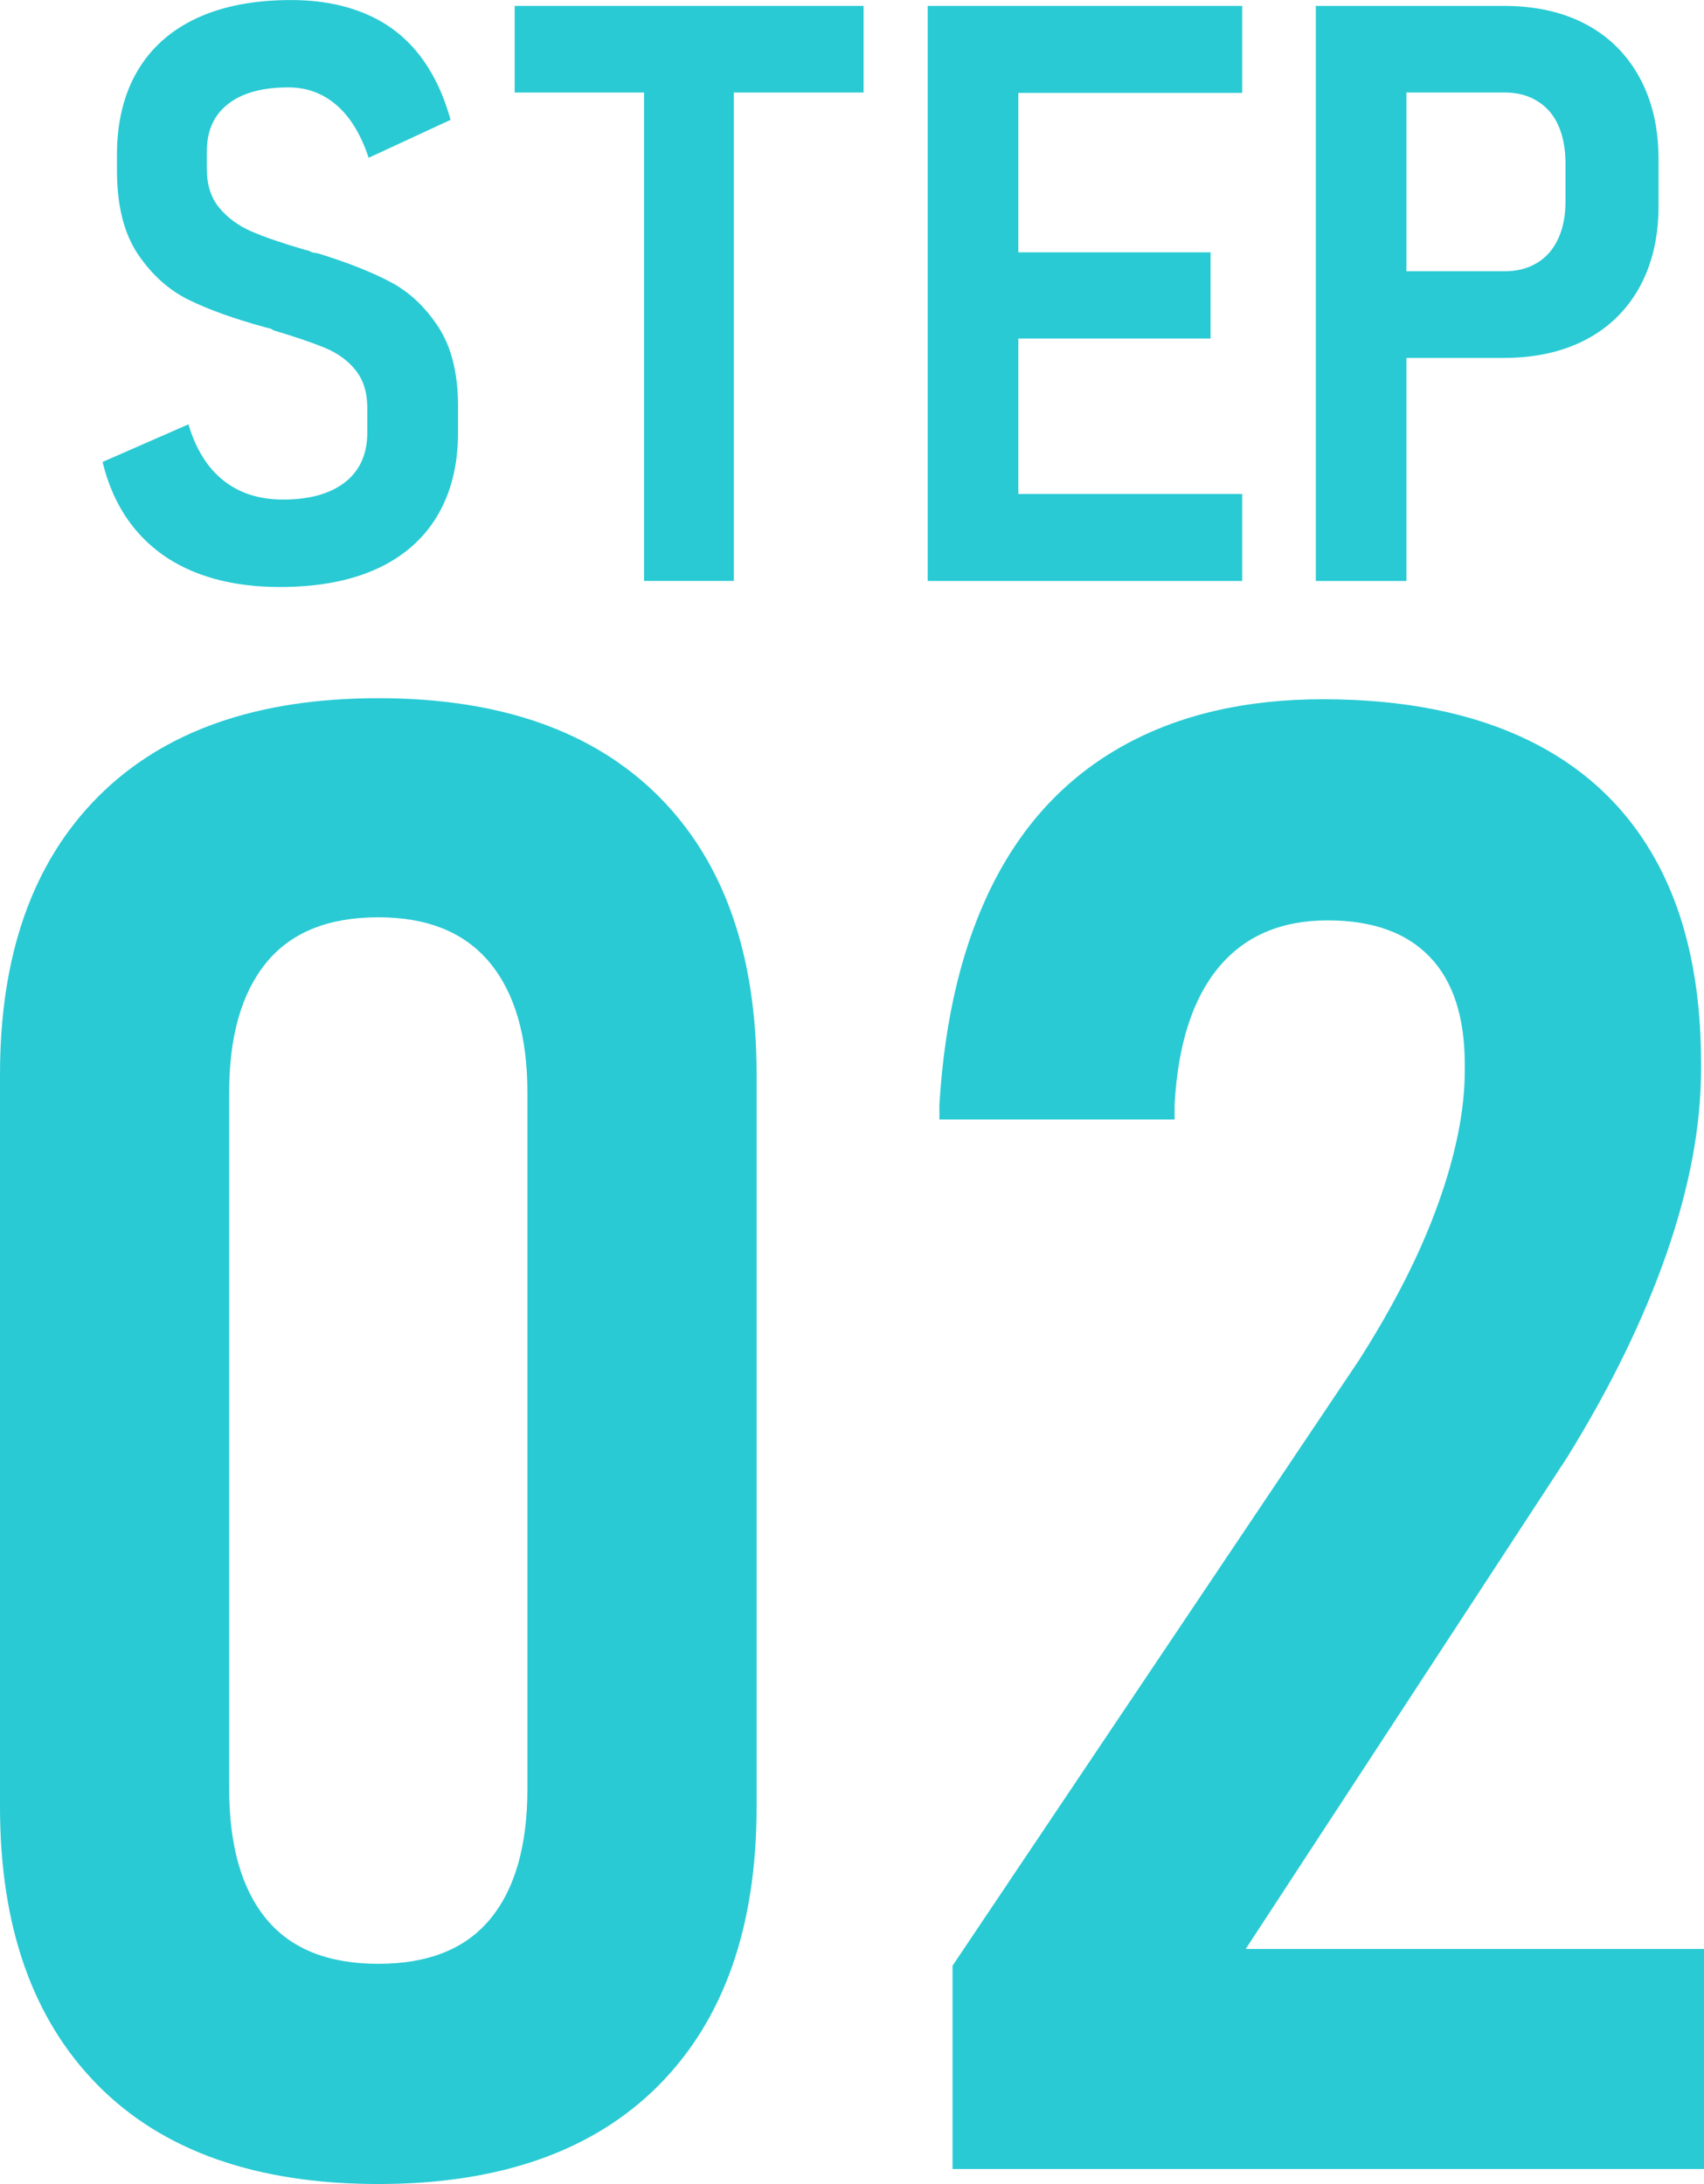
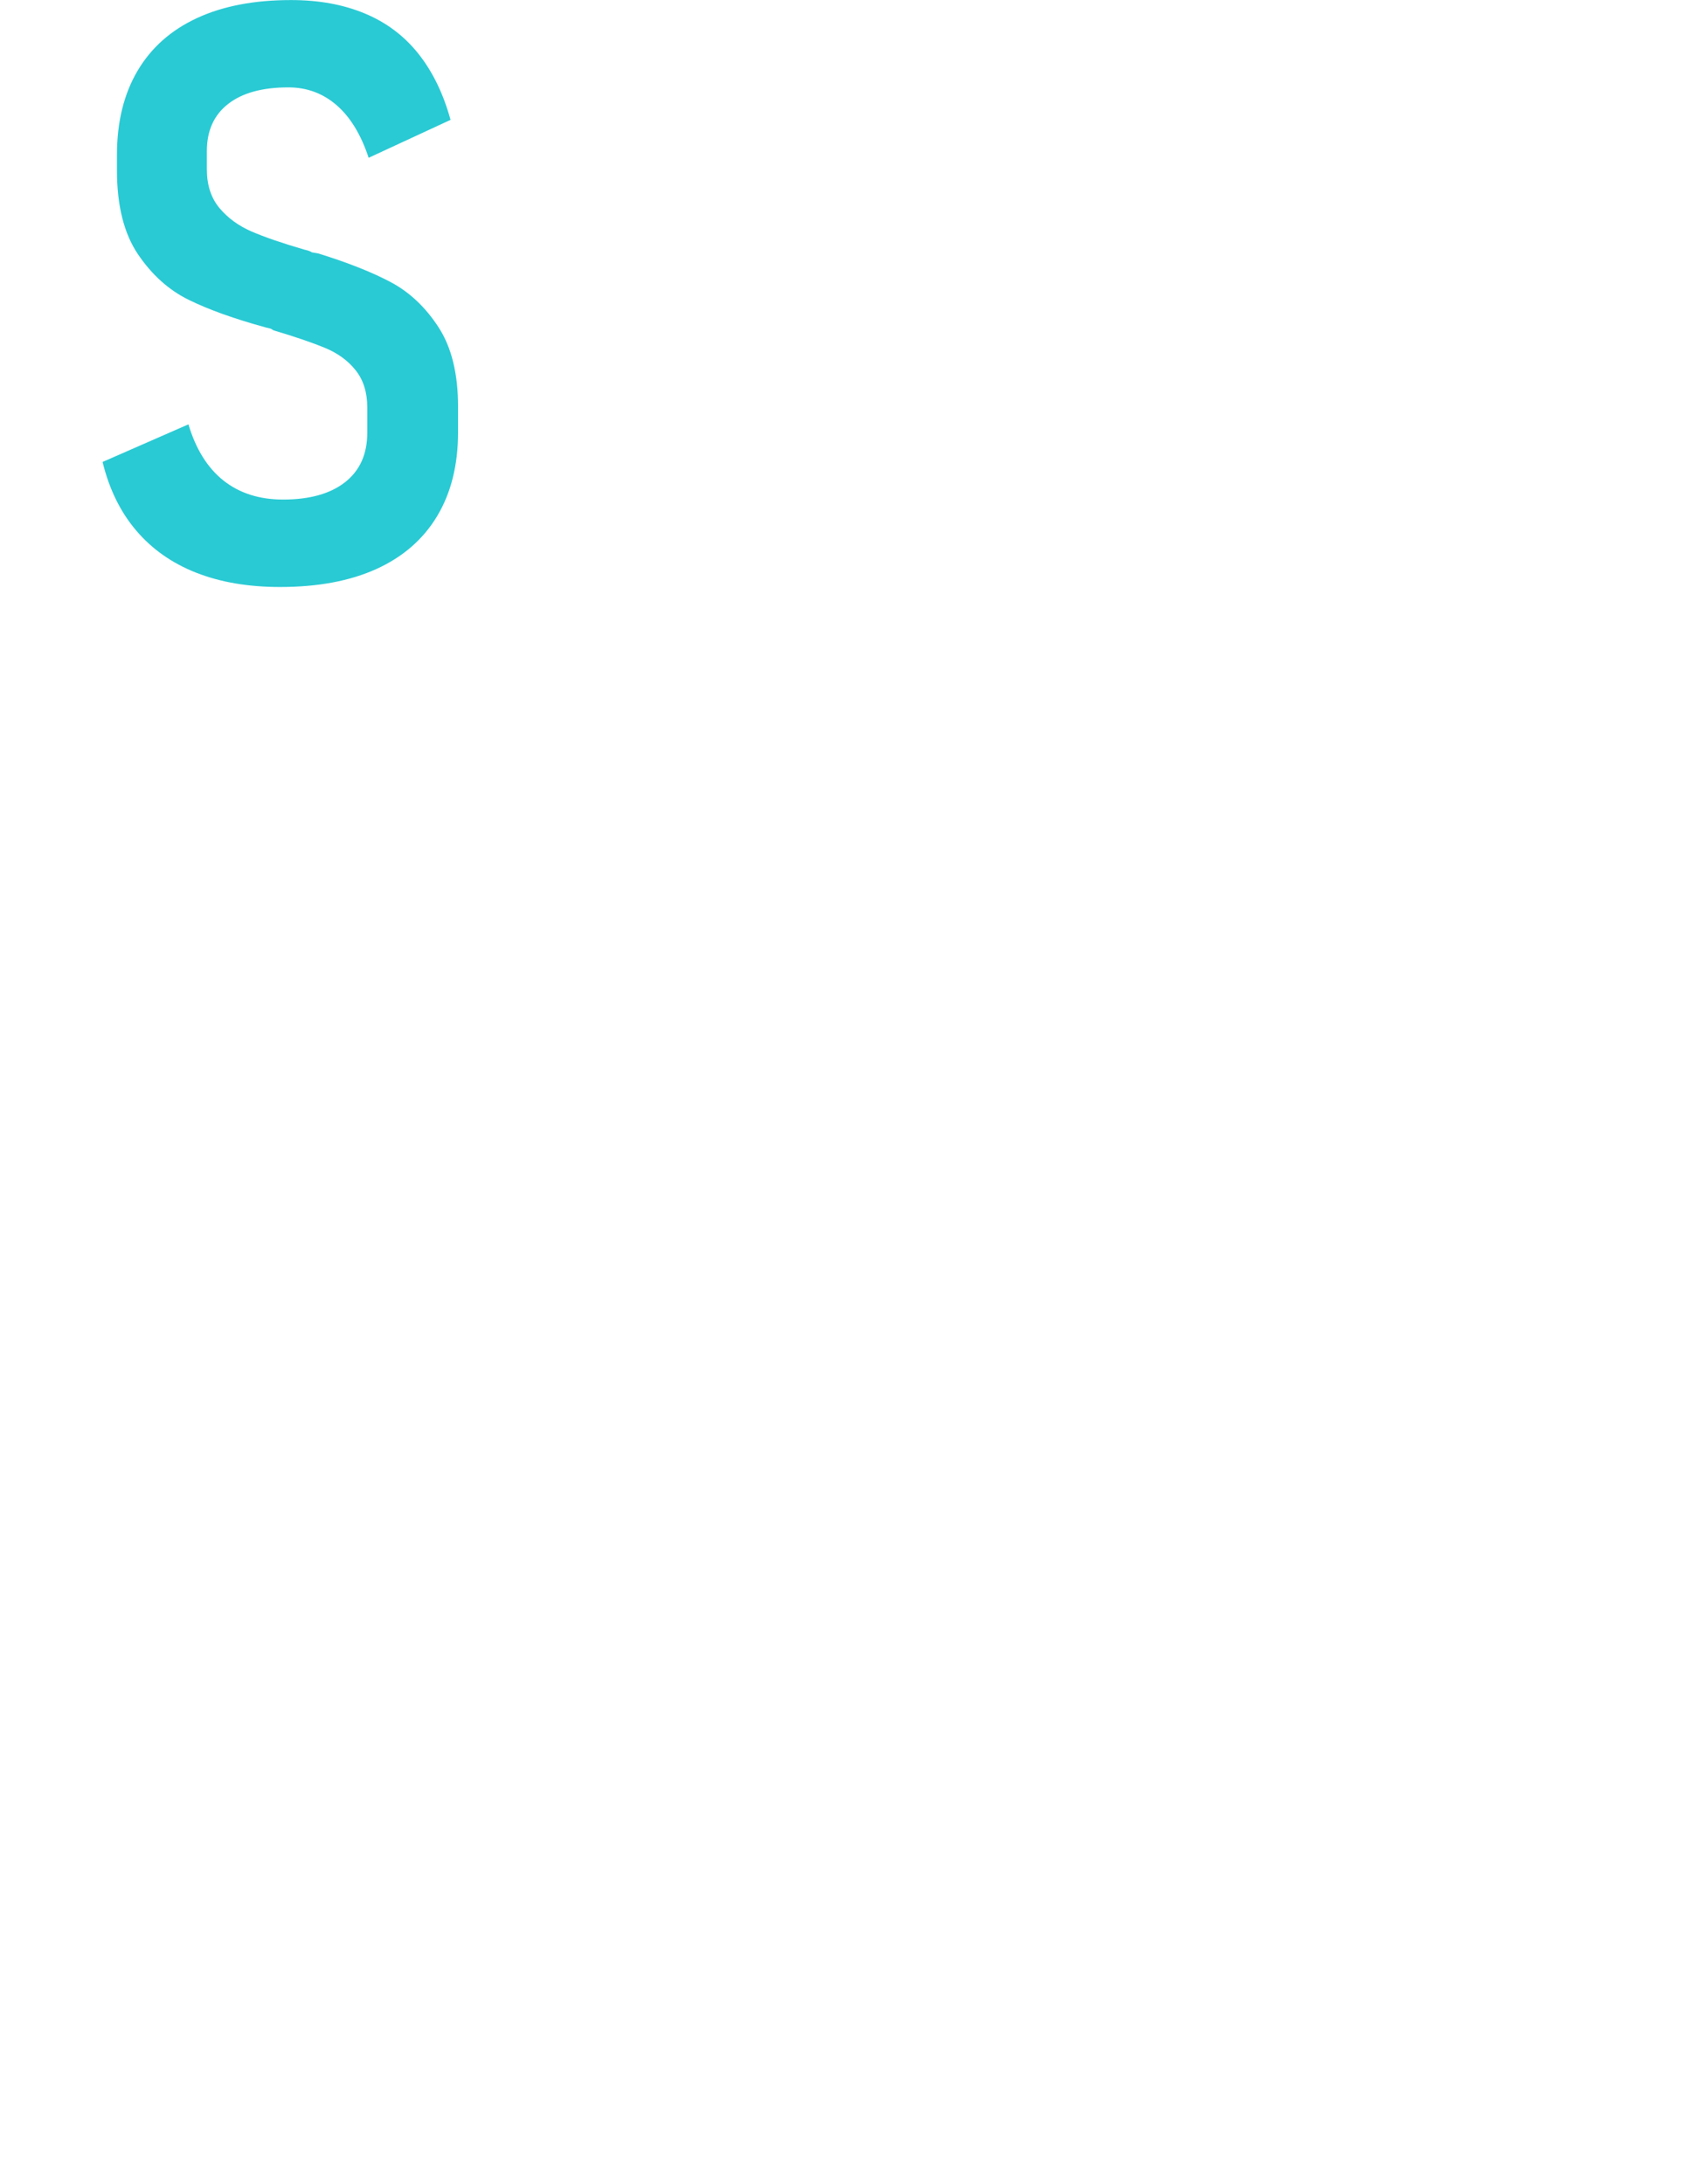
<svg xmlns="http://www.w3.org/2000/svg" id="_レイヤー_2" width="30.9" height="39.614" viewBox="0 0 30.9 39.614">
  <g id="_レイヤー_1-2">
-     <path d="m1.769,37.817c-1.18-1.198-1.769-2.879-1.769-5.045v-13.284c0-2.166.592-3.845,1.778-5.036,1.186-1.192,2.879-1.788,5.082-1.788,2.202,0,3.896.593,5.082,1.778,1.186,1.187,1.778,2.868,1.778,5.046v13.284c0,2.178-.593,3.862-1.778,5.054-1.186,1.192-2.88,1.788-5.082,1.788-2.214,0-3.911-.6-5.091-1.797Zm7.123-3.013c.448-.544.672-1.331.672-2.359v-12.631c0-1.017-.227-1.8-.681-2.351-.454-.55-1.128-.825-2.023-.825-.908,0-1.585.275-2.033.825-.448.551-.671,1.334-.671,2.351v12.631c0,1.028.224,1.815.671,2.359.447.545,1.125.816,2.033.816.907,0,1.585-.271,2.032-.816Z" style="fill:#29cad4;" />
-     <path d="m17.271,35.658l7.368-10.98c.641-1.004,1.122-1.953,1.442-2.849.321-.896.481-1.7.481-2.414v-.108c0-.859-.211-1.51-.635-1.951-.423-.441-1.041-.662-1.851-.662-.847,0-1.506.284-1.978.853-.472.569-.738,1.397-.798,2.486v.272h-4.265v-.272c.097-1.585.423-2.925.98-4.02.556-1.095,1.34-1.924,2.35-2.486,1.01-.562,2.217-.844,3.621-.844,1.476,0,2.725.251,3.748.753,1.022.502,1.796,1.243,2.323,2.223.526.98.79,2.19.79,3.63v.091c0,1.041-.209,2.159-.626,3.357-.417,1.198-1.02,2.432-1.806,3.702l-5.825,8.911h8.312v3.992h-13.629v-3.684Z" style="fill:#29cad4;" />
    <path d="m3.557,10.388c-.438-.173-.8-.427-1.087-.765-.287-.337-.49-.752-.61-1.244l1.557-.682c.134.449.346.789.635,1.019.289.229.649.345,1.08.345.483,0,.858-.105,1.126-.315.268-.211.402-.51.402-.897v-.459c0-.272-.07-.497-.211-.674-.141-.178-.329-.313-.563-.409s-.542-.201-.925-.315c-.009-.005-.018-.01-.025-.015s-.016-.01-.025-.015l-.086-.021c-.574-.157-1.042-.325-1.402-.502-.361-.177-.668-.453-.922-.828-.253-.376-.38-.882-.38-1.518v-.287c0-.593.125-1.1.373-1.521s.609-.74,1.08-.958c.471-.218,1.039-.326,1.704-.326.502,0,.948.081,1.338.244.39.162.714.406.972.731.258.325.452.725.582,1.198l-1.485.688c-.139-.421-.333-.739-.581-.954-.249-.216-.541-.323-.875-.323-.474,0-.838.101-1.094.302-.256.2-.384.485-.384.854v.33c0,.287.077.521.229.703.153.182.346.322.578.423s.551.211.958.33c.023.005.047.011.071.018.024.008.048.019.072.033.024.004.045.008.065.011.019.002.038.006.057.011.536.167.972.34,1.309.52.337.18.625.451.861.814.237.363.355.844.355,1.441v.467c0,.593-.127,1.1-.38,1.521s-.621.74-1.101.958c-.481.218-1.063.326-1.747.326-.574,0-1.08-.086-1.517-.258Z" style="fill:#29cad4;" />
-     <path d="m9.333.107h6.327v1.571h-6.327V.107Zm2.346.861h1.628v9.569h-1.628V.969Z" style="fill:#29cad4;" />
-     <path d="m16.823.107h1.643v10.431h-1.643V.107Zm.732,0h4.971v1.578h-4.971V.107Zm0,4.47h4.397v1.563h-4.397v-1.563Zm0,4.383h4.971v1.578h-4.971v-1.578Z" style="fill:#29cad4;" />
-     <path d="m23.861.107h1.643v10.431h-1.643V.107Zm.811,4.813h2.618c.22,0,.414-.05.581-.15s.295-.246.384-.438.133-.414.133-.667v-.703c0-.264-.043-.492-.129-.686-.086-.193-.214-.342-.384-.444-.169-.104-.365-.154-.584-.154h-2.618V.107h2.597c.574,0,1.07.111,1.489.334.418.222.742.544.972.965s.344.913.344,1.478v.86c0,.56-.115,1.048-.344,1.464s-.555.734-.976.954-.916.33-1.485.33h-2.597v-1.571Z" style="fill:#29cad4;" />
  </g>
</svg>